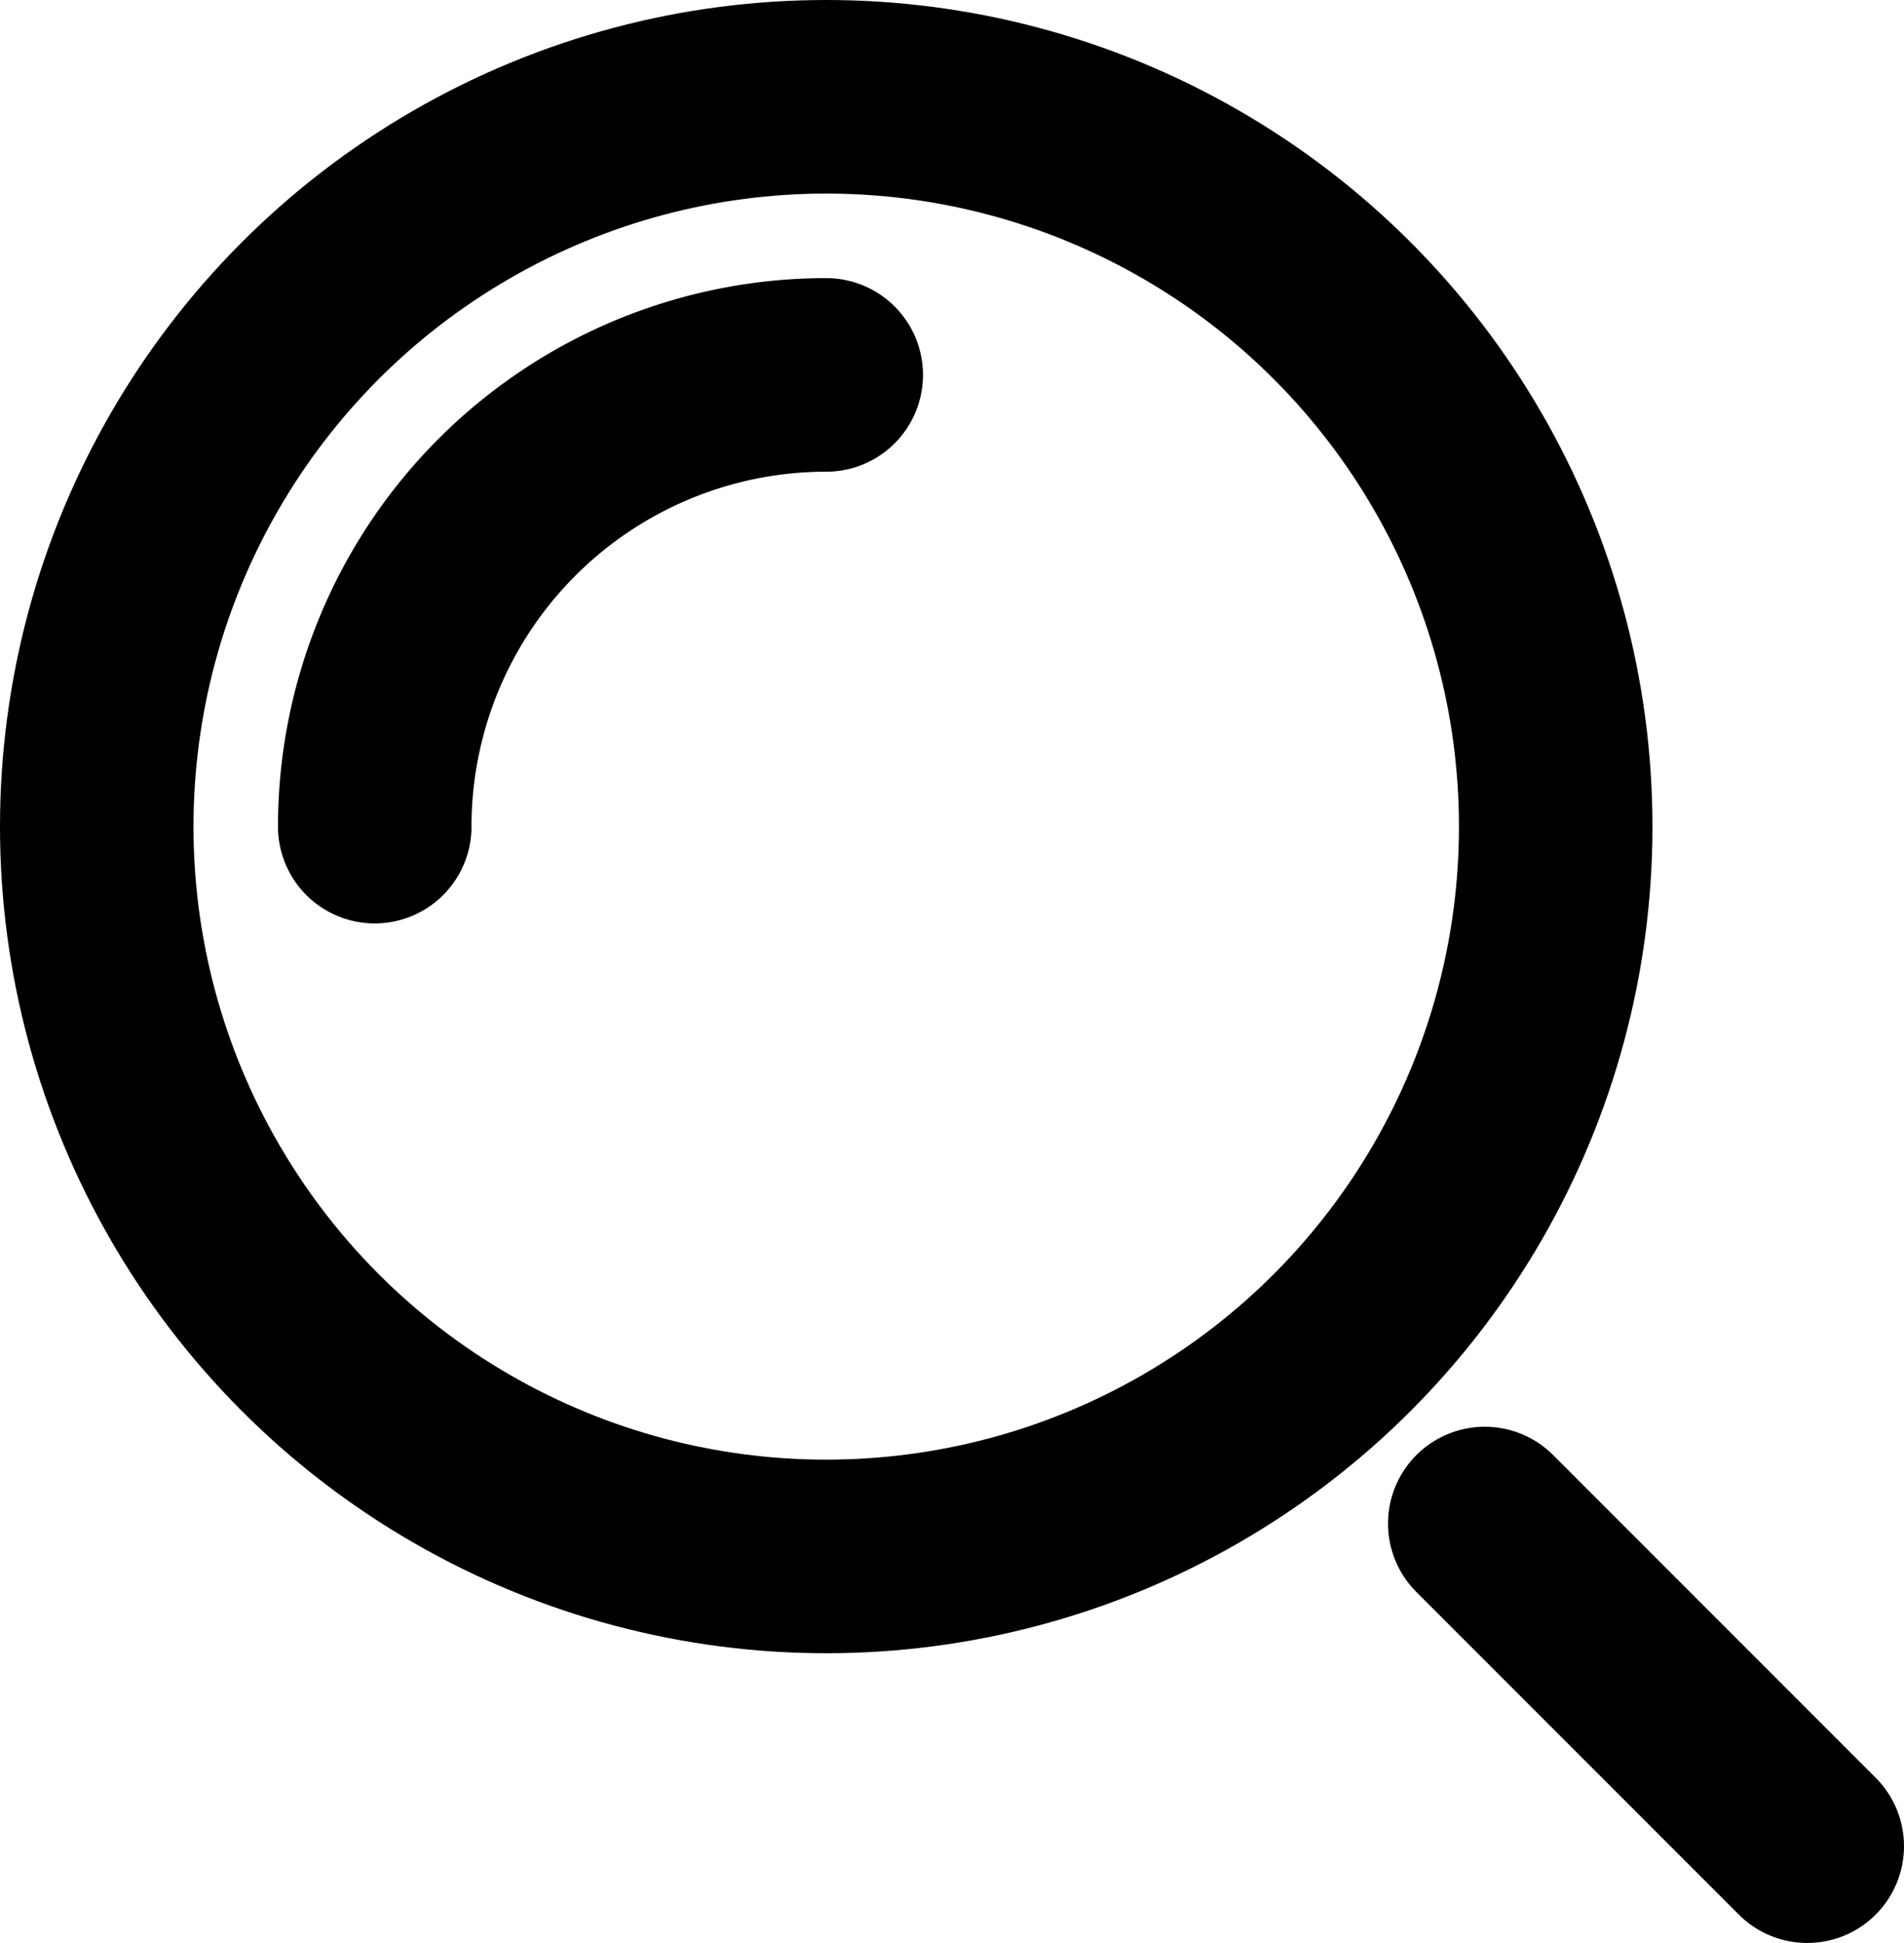
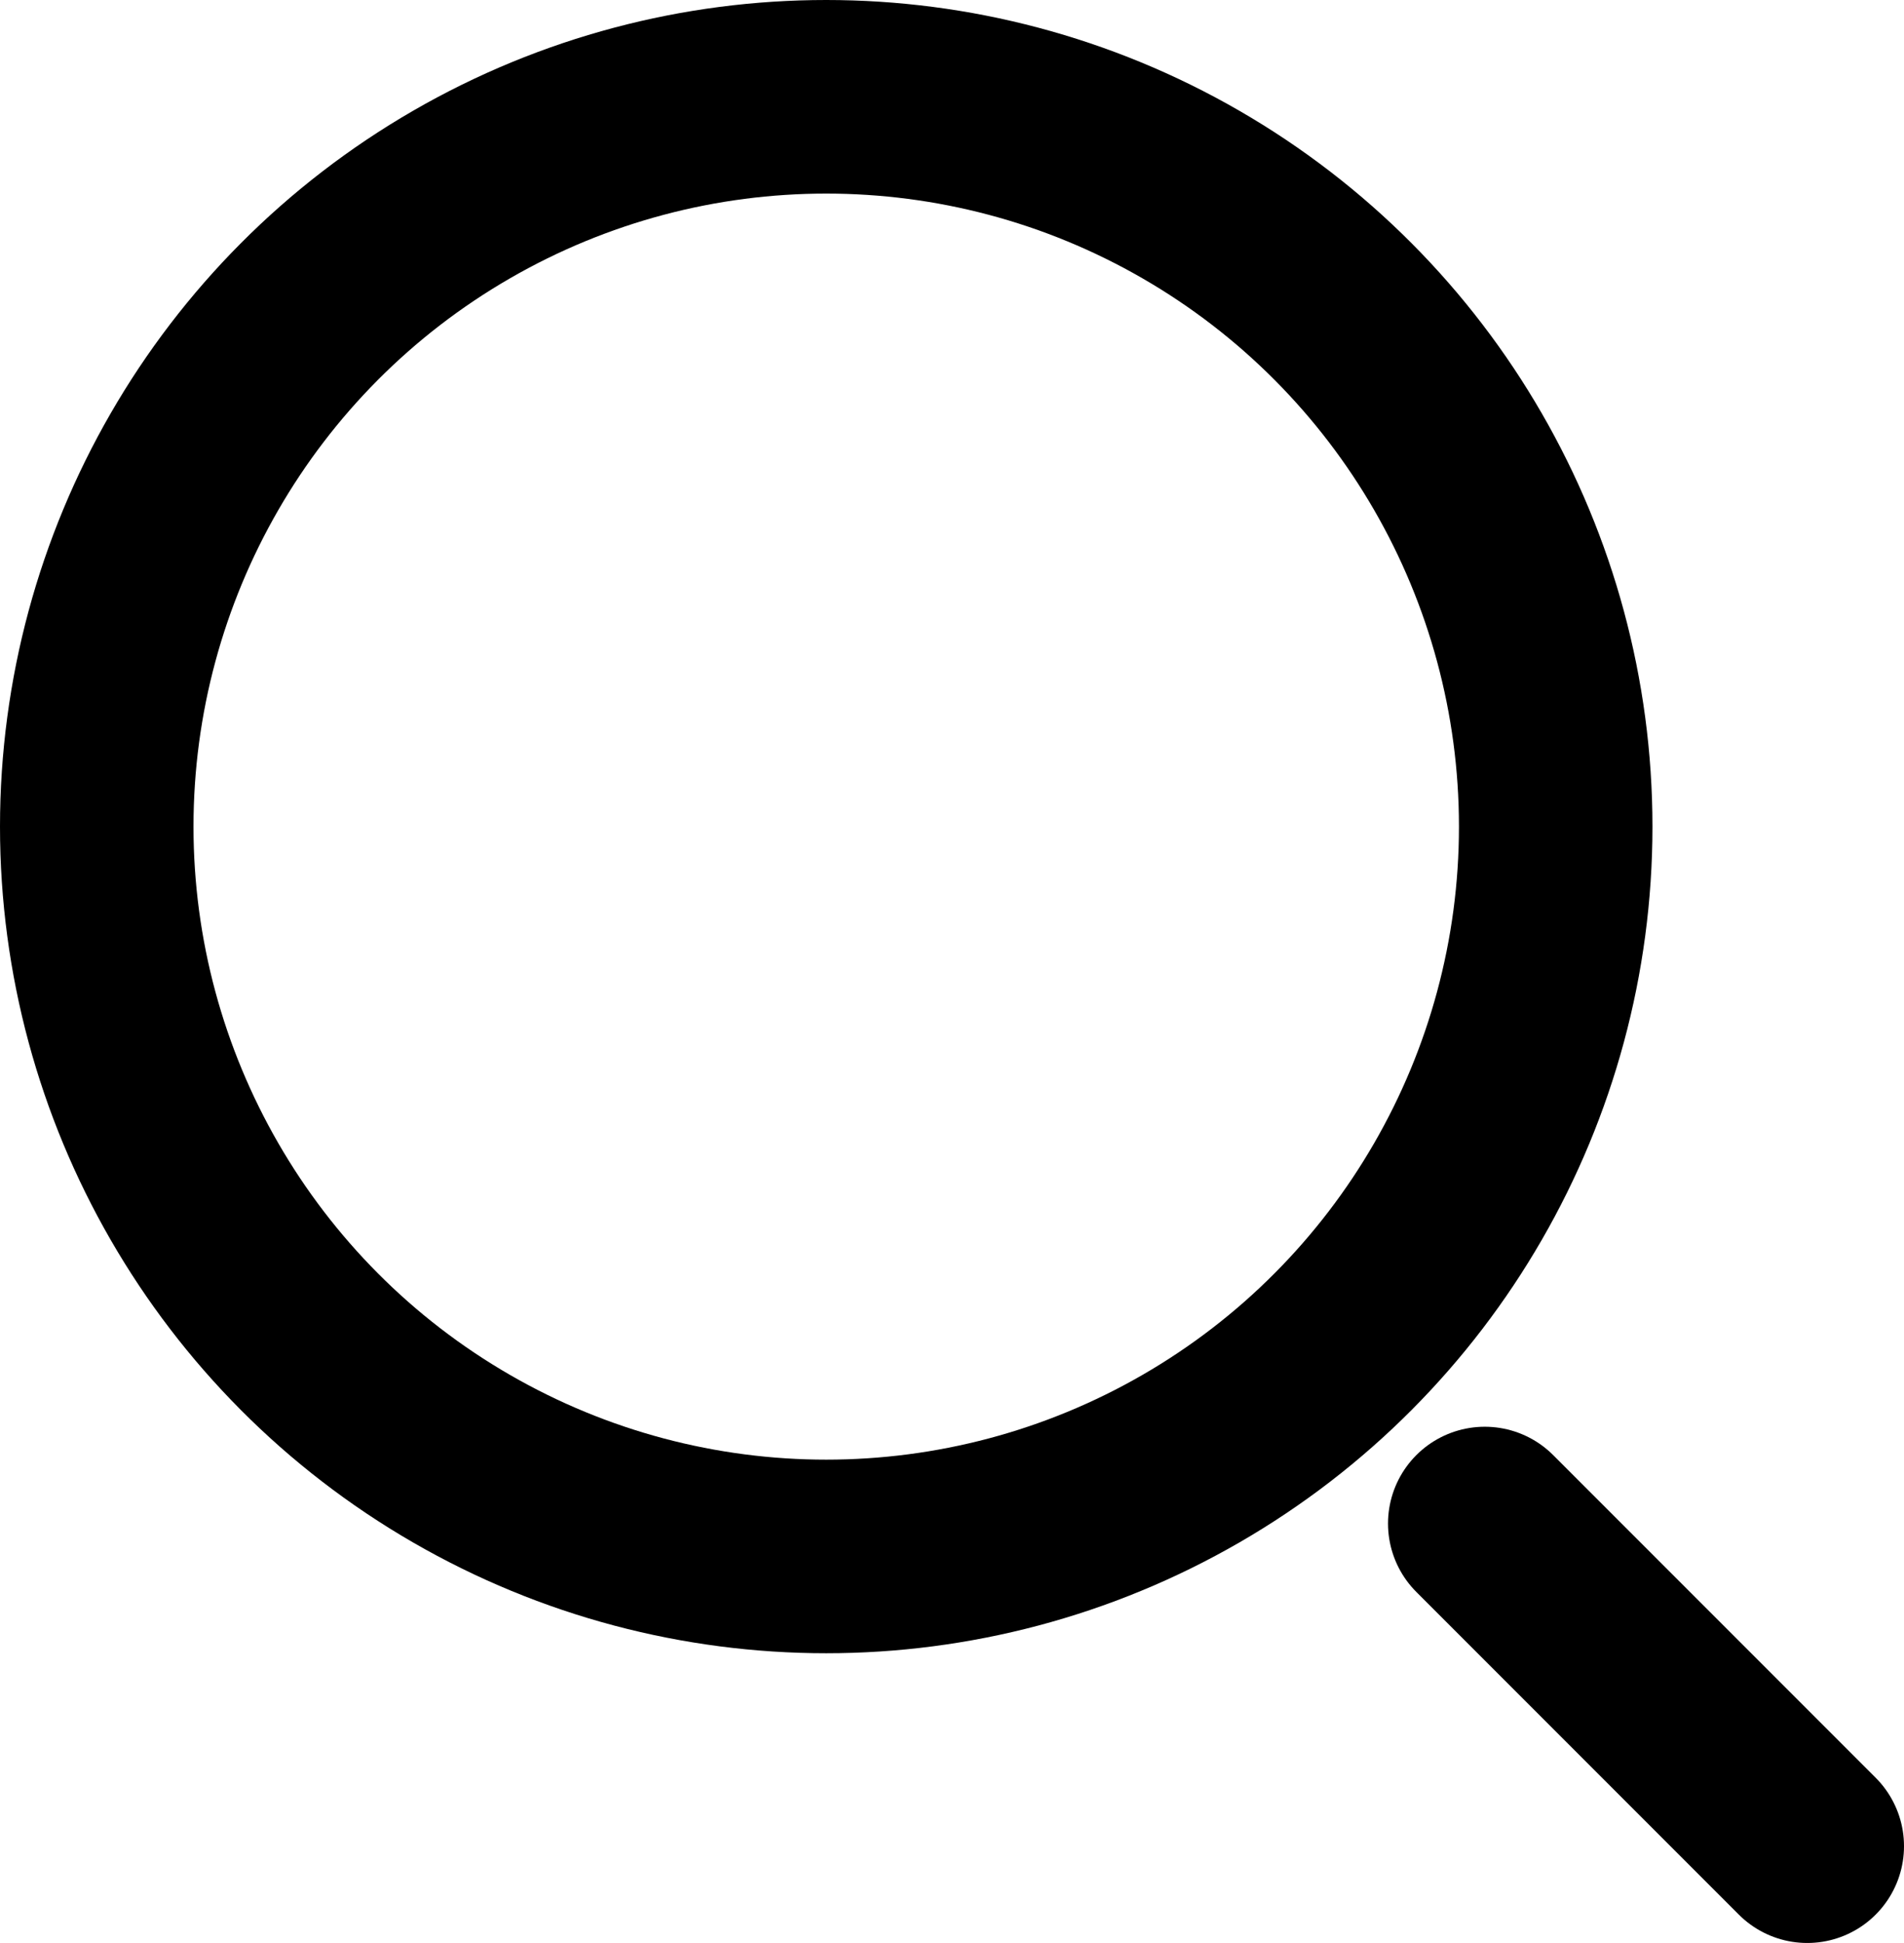
<svg xmlns="http://www.w3.org/2000/svg" viewBox="0 0 29.52 30.11">
  <defs>
    <style>.cls-1{fill:none;stroke:#000;stroke-linecap:round;stroke-linejoin:round;stroke-width:3px;}</style>
  </defs>
  <title>アセット 9</title>
  <g id="レイヤー_2" data-name="レイヤー 2">
    <g id="レイヤー_1-2" data-name="レイヤー 1">
      <circle class="cls-1" cx="12.81" cy="12.81" r="11.31" />
-       <path class="cls-1" d="M5.81,12.81a7,7,0,0,1,7-7" />
      <line class="cls-1" x1="23.02" y1="23.61" x2="28.02" y2="28.61" />
    </g>
  </g>
</svg>